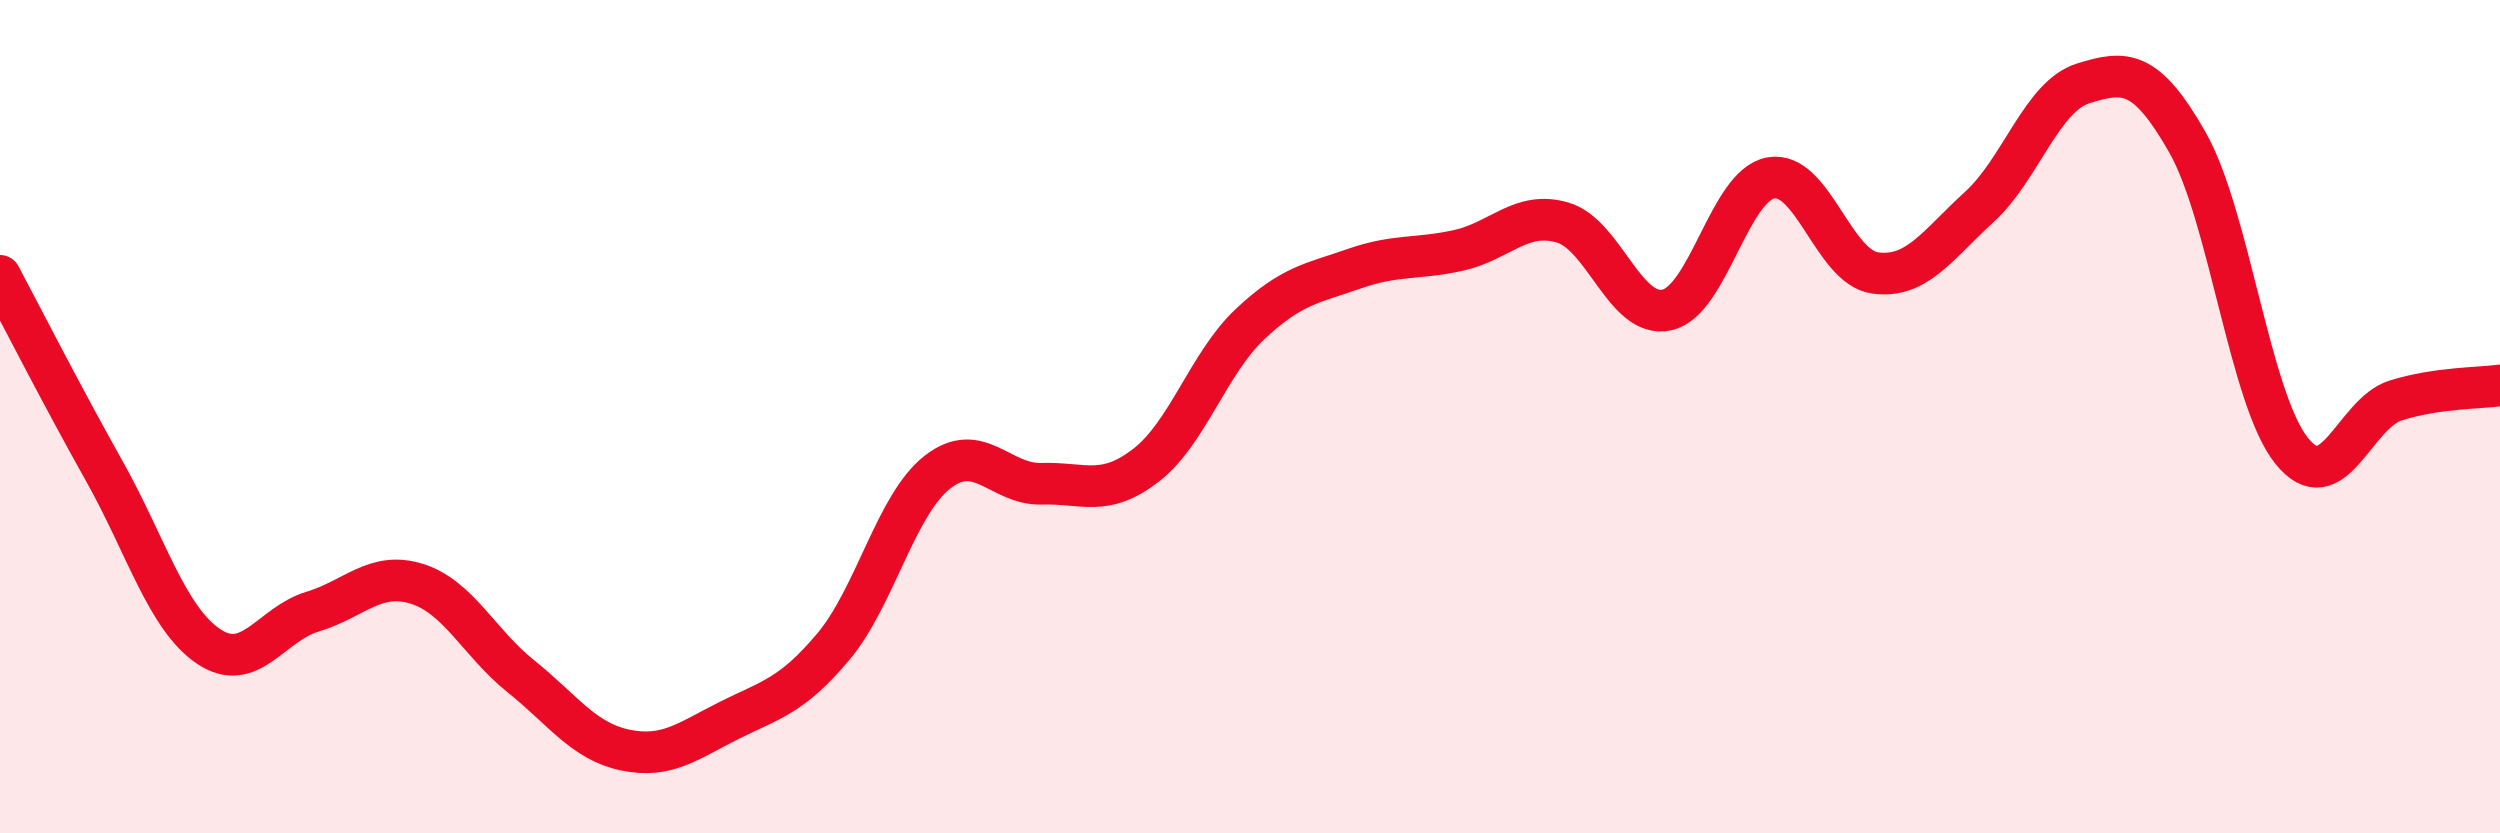
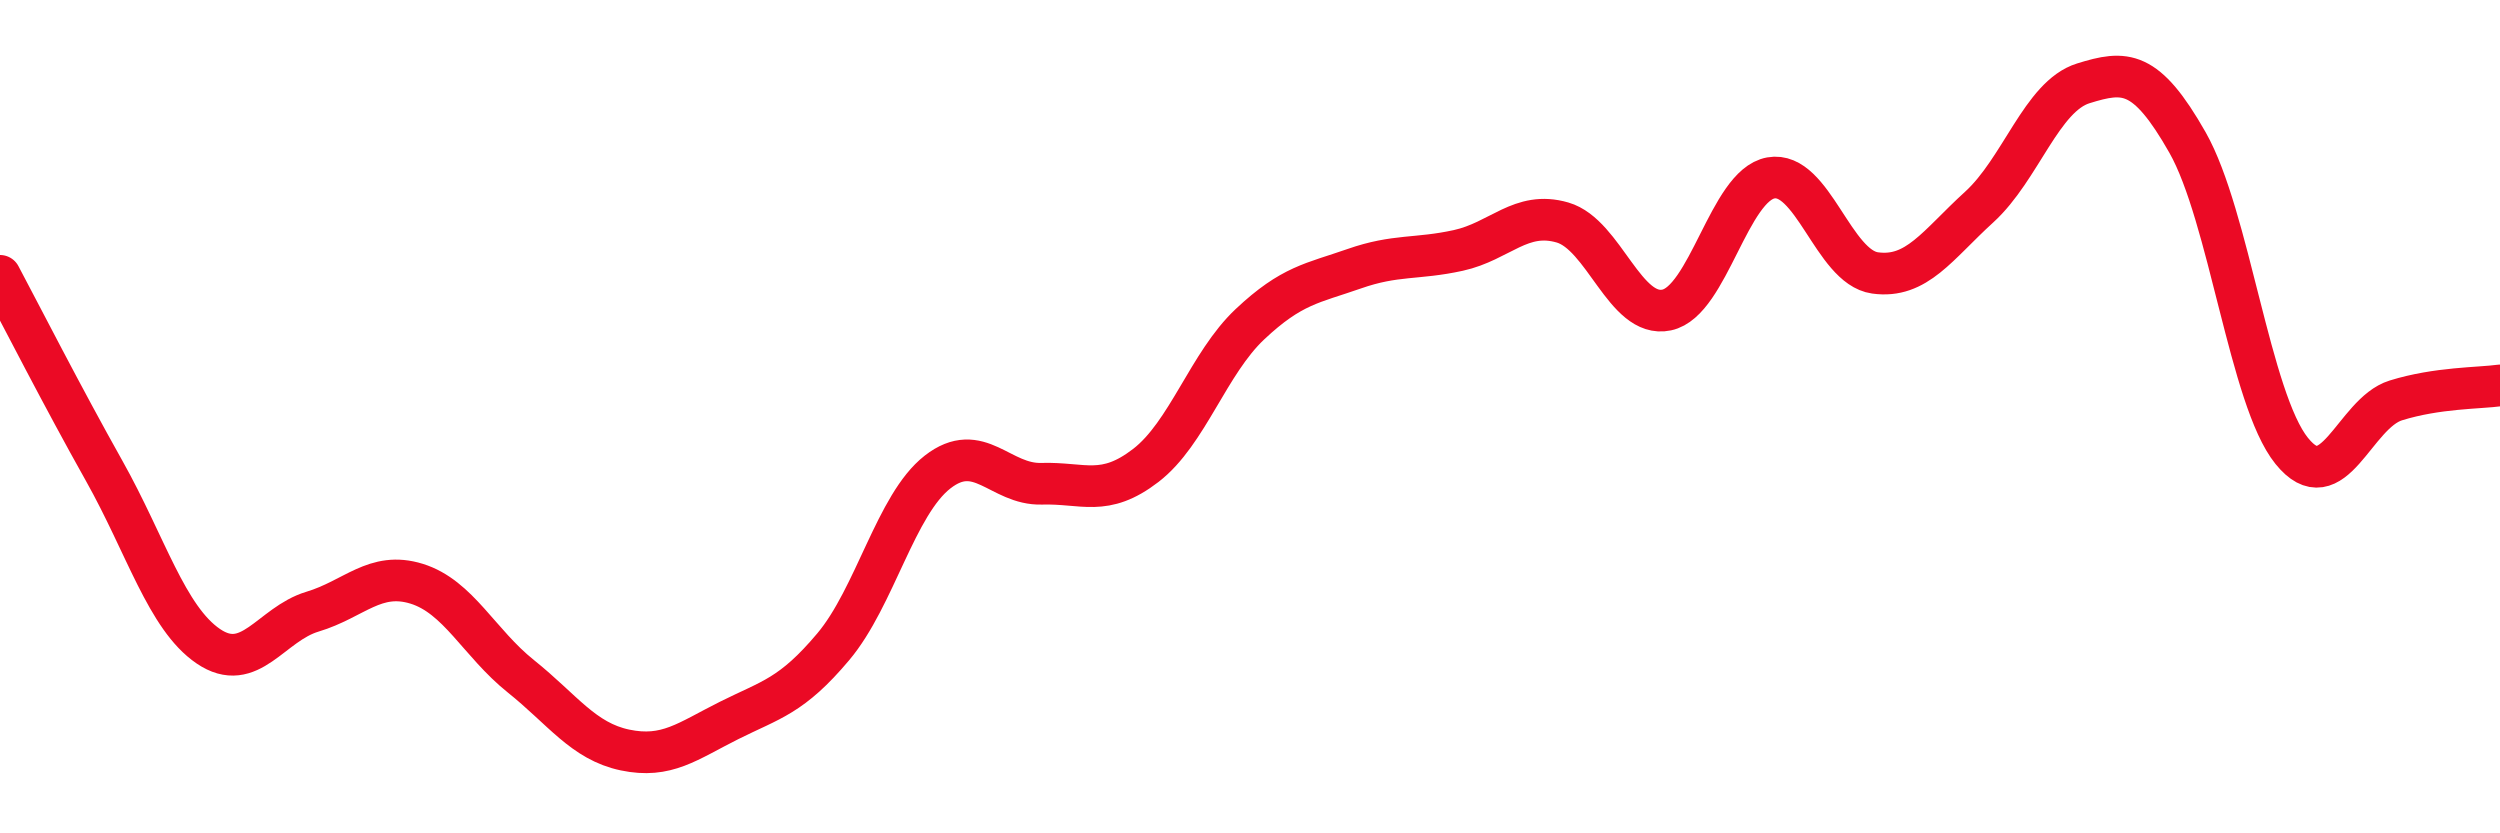
<svg xmlns="http://www.w3.org/2000/svg" width="60" height="20" viewBox="0 0 60 20">
-   <path d="M 0,6.62 C 0.5,7.56 1.5,9.52 2.5,11.3 C 3.5,13.08 4,14.83 5,15.51 C 6,16.19 6.5,14.98 7.5,14.68 C 8.5,14.38 9,13.7 10,14.01 C 11,14.32 11.5,15.43 12.5,16.23 C 13.5,17.03 14,17.79 15,18 C 16,18.21 16.5,17.79 17.5,17.29 C 18.5,16.79 19,16.71 20,15.52 C 21,14.33 21.5,12.11 22.5,11.33 C 23.5,10.55 24,11.64 25,11.61 C 26,11.58 26.5,11.94 27.5,11.17 C 28.5,10.4 29,8.72 30,7.78 C 31,6.84 31.5,6.8 32.5,6.45 C 33.5,6.1 34,6.23 35,6.01 C 36,5.79 36.5,5.05 37.5,5.34 C 38.5,5.63 39,7.65 40,7.44 C 41,7.23 41.5,4.45 42.5,4.27 C 43.5,4.09 44,6.41 45,6.55 C 46,6.69 46.5,5.88 47.5,4.97 C 48.5,4.06 49,2.31 50,2 C 51,1.69 51.5,1.66 52.5,3.42 C 53.5,5.18 54,9.58 55,10.82 C 56,12.06 56.5,9.92 57.5,9.61 C 58.5,9.3 59.5,9.32 60,9.25L60 20L0 20Z" fill="#EB0A25" opacity="0.1" stroke-linecap="round" stroke-linejoin="round" />
  <path d="M 0,6.62 C 0.5,7.56 1.5,9.52 2.5,11.3 C 3.5,13.08 4,14.83 5,15.51 C 6,16.19 6.5,14.98 7.5,14.68 C 8.5,14.38 9,13.7 10,14.01 C 11,14.32 11.5,15.43 12.5,16.23 C 13.5,17.03 14,17.79 15,18 C 16,18.21 16.5,17.79 17.5,17.29 C 18.5,16.79 19,16.71 20,15.52 C 21,14.33 21.5,12.11 22.5,11.33 C 23.5,10.55 24,11.64 25,11.61 C 26,11.58 26.5,11.94 27.5,11.17 C 28.5,10.4 29,8.72 30,7.78 C 31,6.84 31.5,6.8 32.5,6.45 C 33.5,6.1 34,6.23 35,6.01 C 36,5.79 36.5,5.05 37.5,5.34 C 38.5,5.63 39,7.65 40,7.44 C 41,7.23 41.5,4.45 42.5,4.27 C 43.5,4.09 44,6.41 45,6.55 C 46,6.69 46.5,5.88 47.5,4.97 C 48.5,4.06 49,2.31 50,2 C 51,1.69 51.5,1.66 52.5,3.42 C 53.5,5.18 54,9.58 55,10.82 C 56,12.06 56.5,9.92 57.5,9.61 C 58.5,9.3 59.5,9.32 60,9.25" stroke="#EB0A25" stroke-width="1" fill="none" stroke-linecap="round" stroke-linejoin="round" />
</svg>